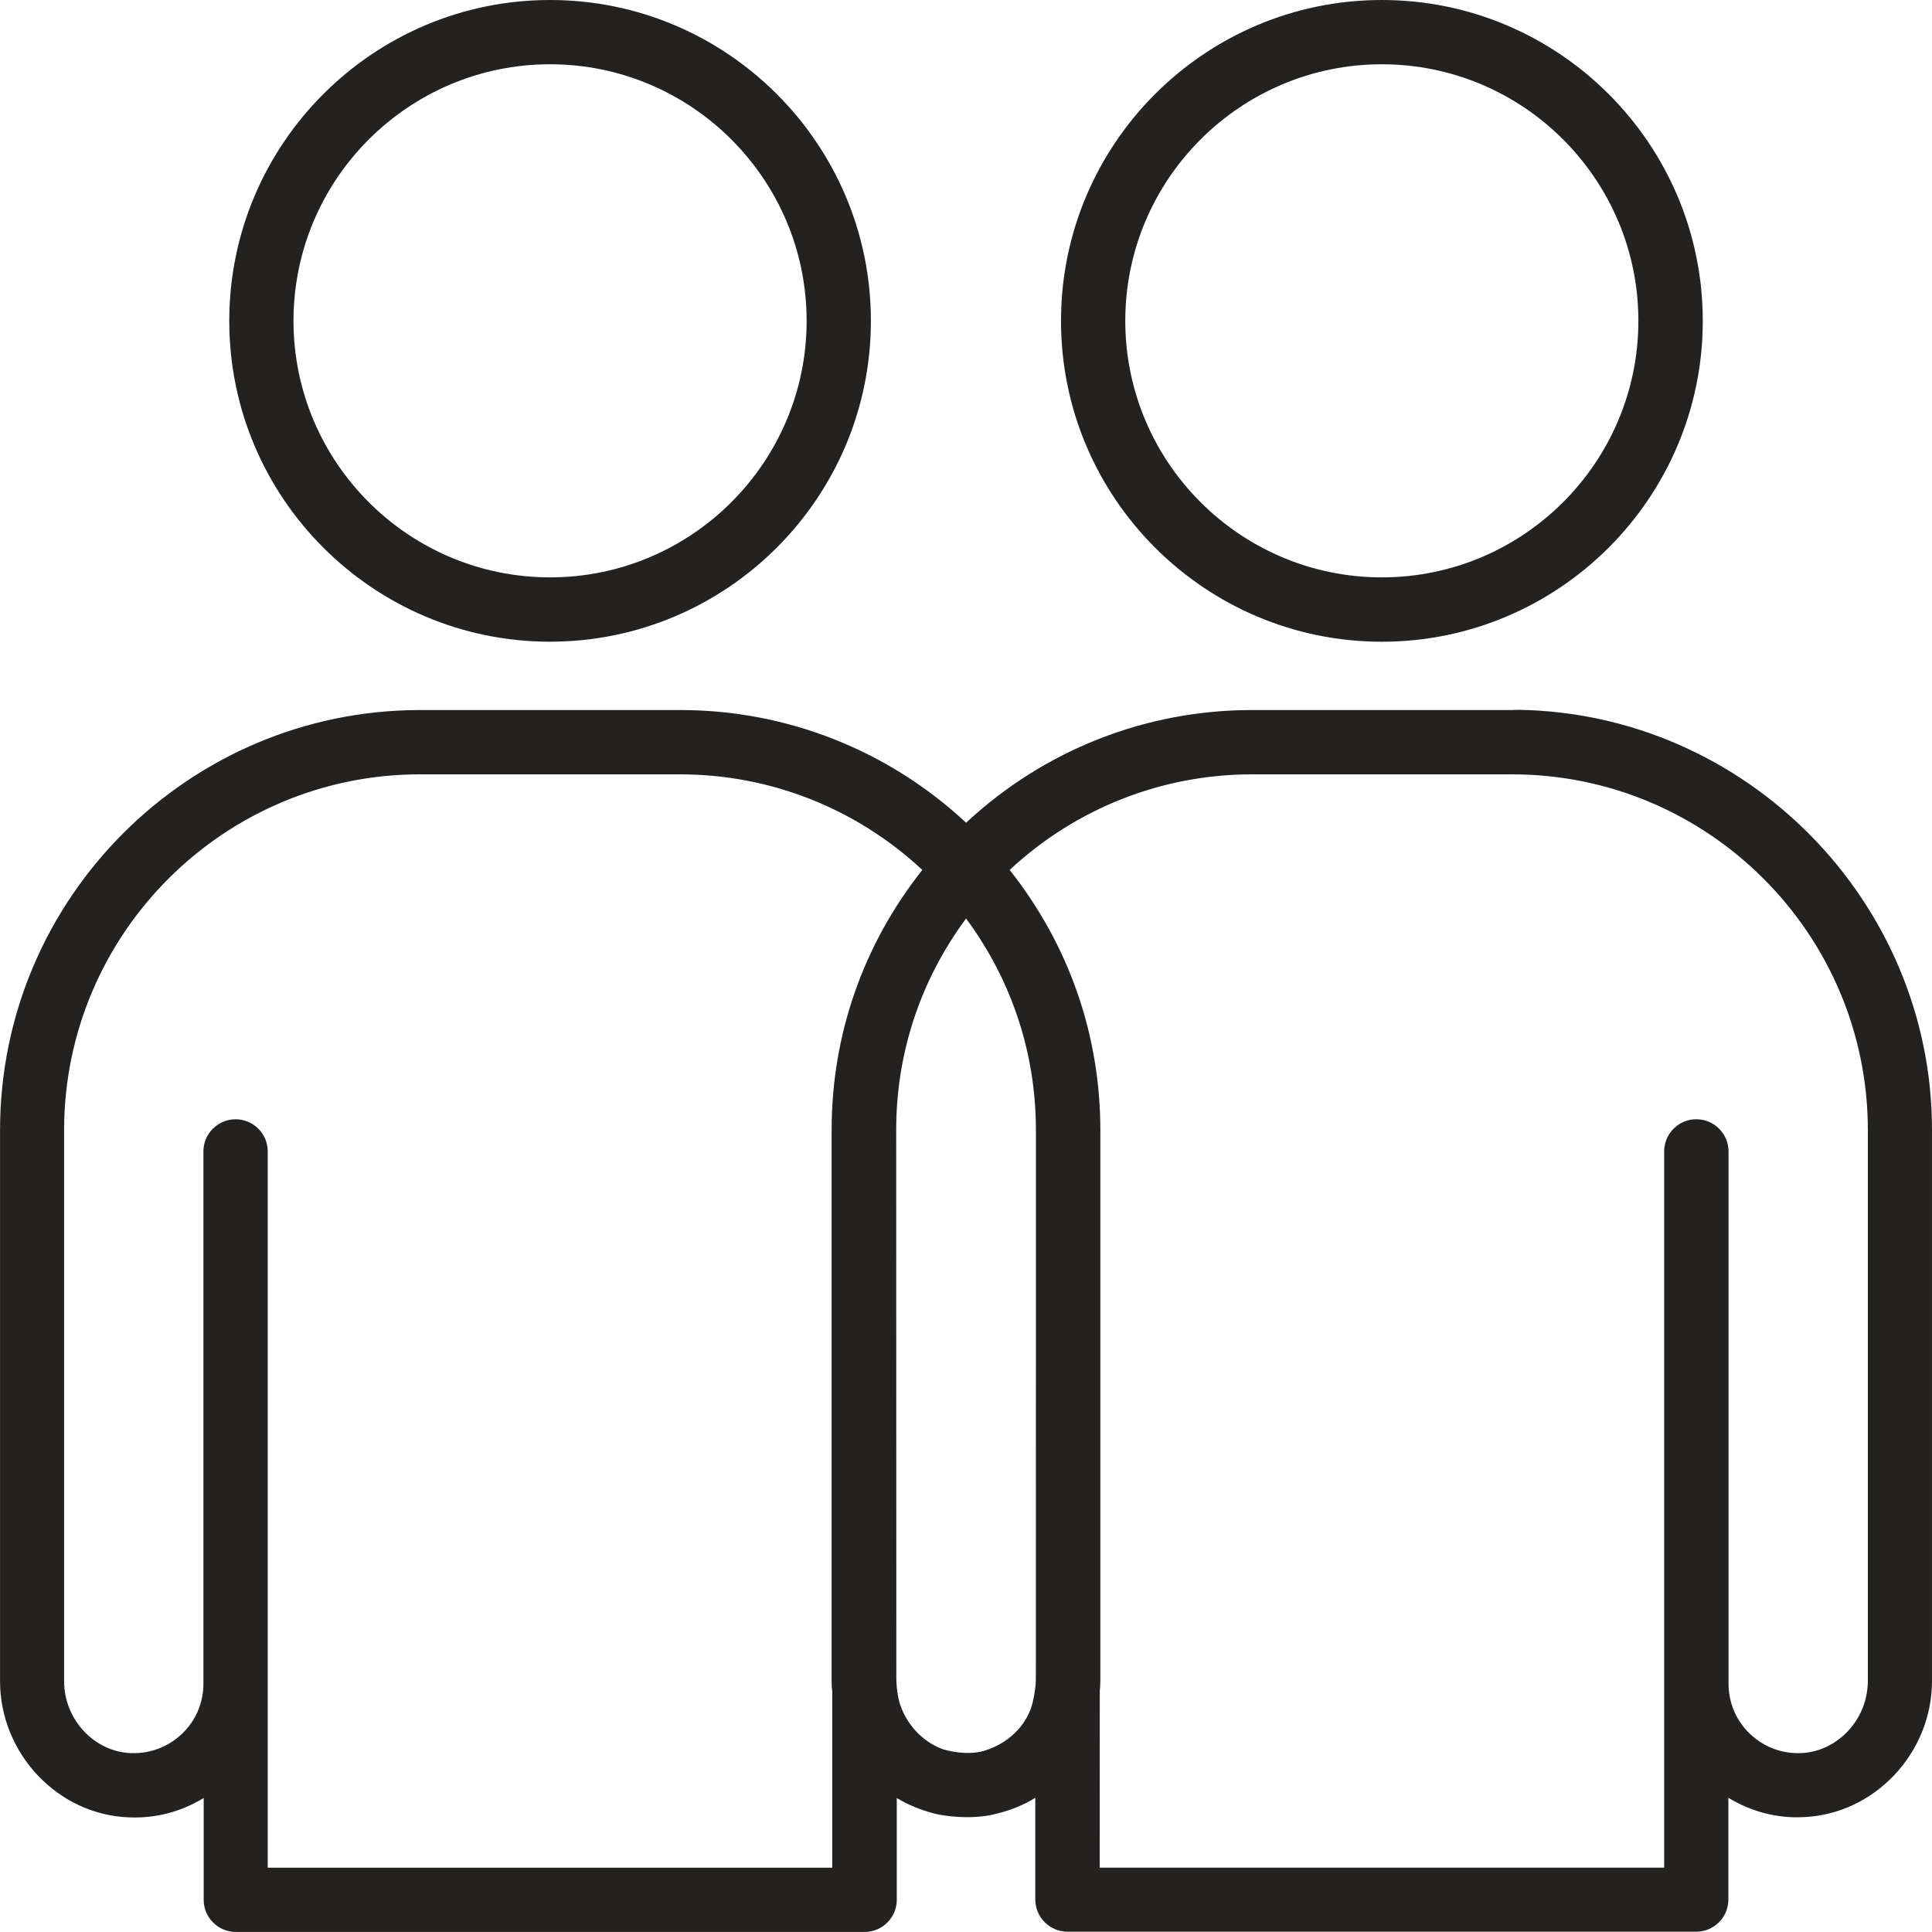
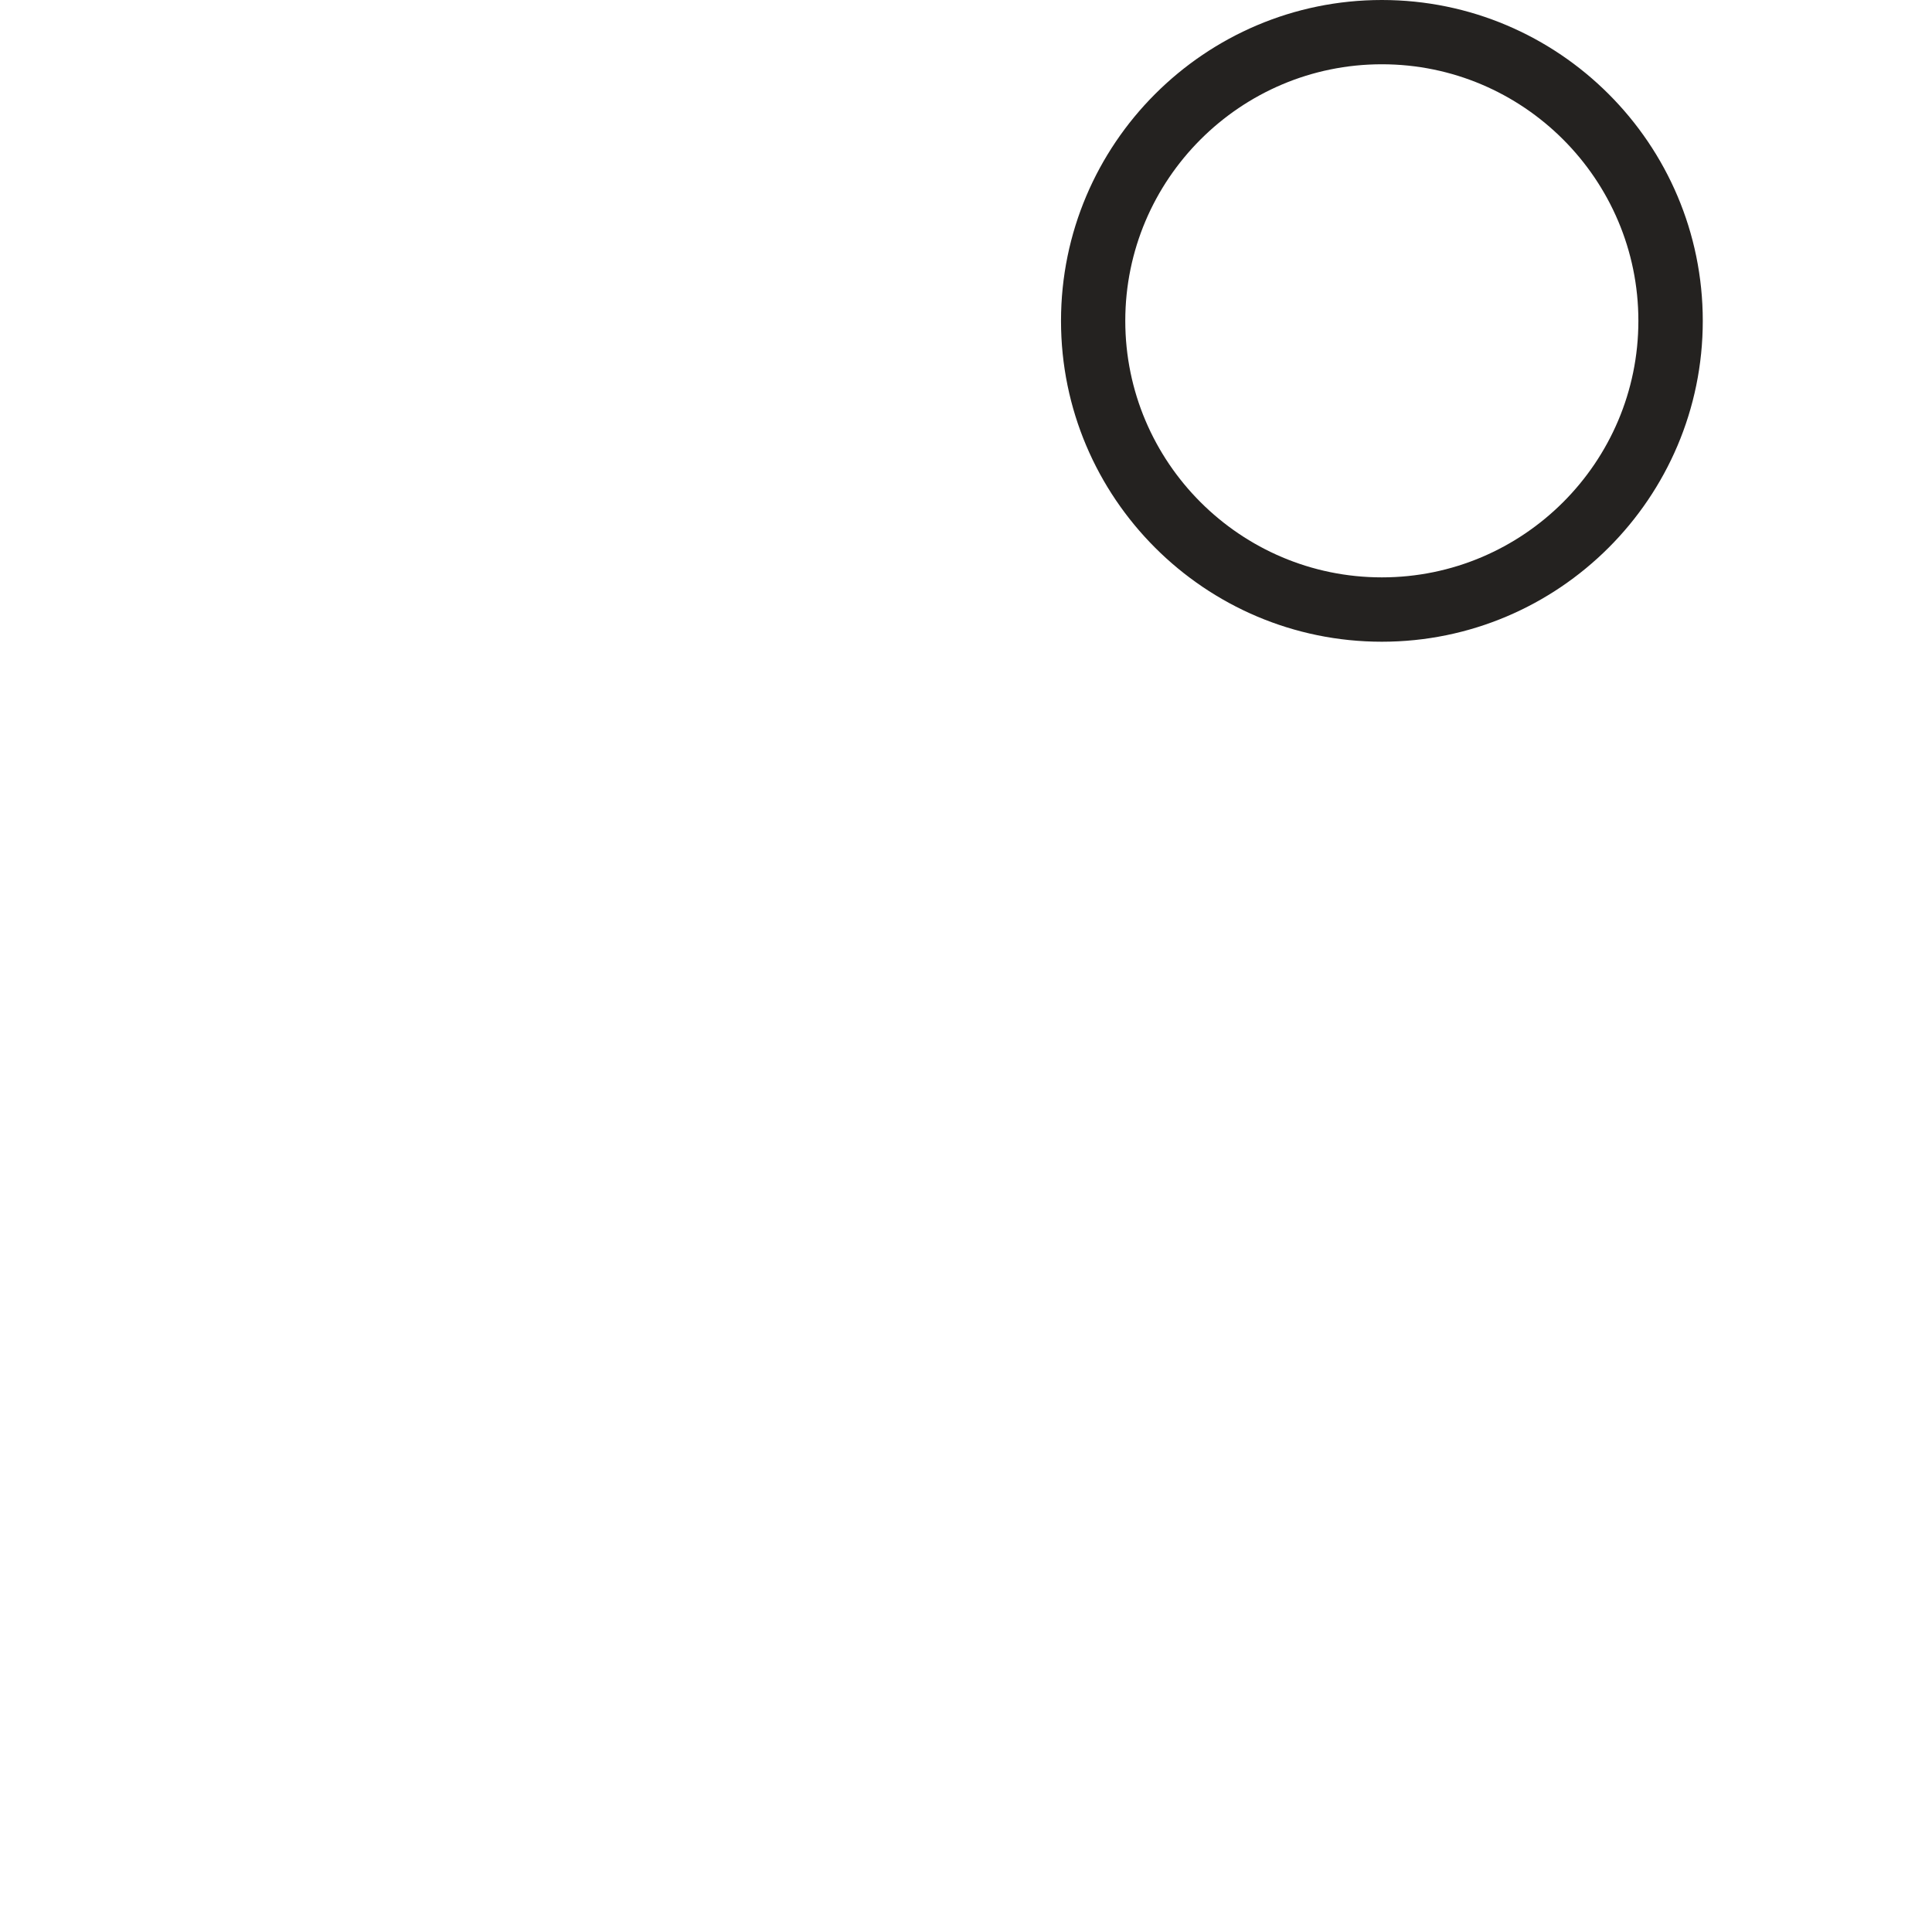
<svg xmlns="http://www.w3.org/2000/svg" id="Layer_1" width="45" height="45" version="1.1" viewBox="0 0 45 45">
  <defs>
    <style>
      .st0 {
        fill: #242220;
      }
    </style>
  </defs>
-   <path class="st0" d="M12.813,14.946c4.12,0,7.472-3.353,7.472-7.473S16.932,0,12.812,0s-7.472,3.352-7.472,7.474,3.352,7.472,7.472,7.473ZM12.812,1.497c3.295,0,5.976,2.681,5.976,5.976s-2.681,5.975-5.976,5.975-5.976-2.68-5.976-5.975S9.517,1.497,12.812,1.497Z" />
  <path class="st0" d="M32.186,14.947c4.121,0,7.475-3.352,7.475-7.473s-3.353-7.474-7.475-7.474-7.473,3.352-7.473,7.474,3.352,7.473,7.473,7.473ZM26.21,7.473c0-3.295,2.681-5.976,5.976-5.976s5.975,2.681,5.975,5.976-2.68,5.975-5.975,5.975-5.976-2.68-5.976-5.975Z" />
-   <path class="st0" d="M35.361,16.534l-.115.002v.002s-6.086,0-6.086,0c-2.47,0-4.831.928-6.647,2.615l-.011.01-.01-.01c-1.816-1.686-4.177-2.615-6.647-2.615h-6.057c-5.397,0-9.787,4.39-9.787,9.785v12.833c0,1.692,1.349,3.116,3.006,3.174.606.026,1.192-.124,1.713-.437l.024-.015v2.372c0,.413.336.749.749.749h14.646c.413,0,.749-.336.749-.749v-2.371l.023.014c.254.151.537.267.863.351.196.051.887.157,1.458-.005.309-.075.598-.192.859-.351l.023-.015v2.372c0,.412.336.748.749.748h14.646c.412,0,.748-.336.748-.748v-2.372l.023.015c.516.308,1.113.467,1.712.437,1.658-.06,3.008-1.484,3.008-3.174v-12.834c0-5.316-4.324-9.705-9.639-9.784ZM19.386,39.4v4.102s-13.15,0-13.15,0v-16.684c0-.412-.336-.748-.749-.748s-.749.336-.749.748v12.396c0,.445-.176.86-.496,1.167-.305.292-.705.453-1.126.453-.023-.007-.04,0-.06,0-.862-.03-1.563-.782-1.563-1.677v-12.833c0-4.57,3.718-8.288,8.288-8.288h6.057c2.095,0,4.095.787,5.634,2.217l.01.01-.009.011c-1.375,1.744-2.103,3.836-2.103,6.05v12.833c0,.08.004.162.014.243ZM24.129,26.318l-.002,12.788c0,.153-.025.337-.074.545-.114.485-.504.903-1.02,1.09-.465.196-1.051.008-1.077,0-.48-.178-.857-.588-1.008-1.095-.067-.263-.071-.496-.071-.54l-.003-12.787c0-1.779.559-3.477,1.616-4.909l.011-.016.012.016c1.056,1.432,1.615,3.129,1.615,4.909ZM39.511,26.069c-.413,0-.749.336-.749.748v16.684h-13.148l.002-4.112c.006-.077.013-.153.013-.232v-12.833c0-2.213-.727-4.306-2.103-6.05l-.009-.011.01-.01c1.541-1.43,3.542-2.217,5.634-2.217h6.058c4.57,0,8.287,3.718,8.287,8.289v12.875l-.007.094c-.067.835-.751,1.511-1.557,1.54-.023,0-.042-.002-.066,0-.418,0-.816-.161-1.12-.453-.319-.307-.495-.721-.495-1.167v-12.396c0-.412-.336-.748-.749-.748Z" />
</svg>